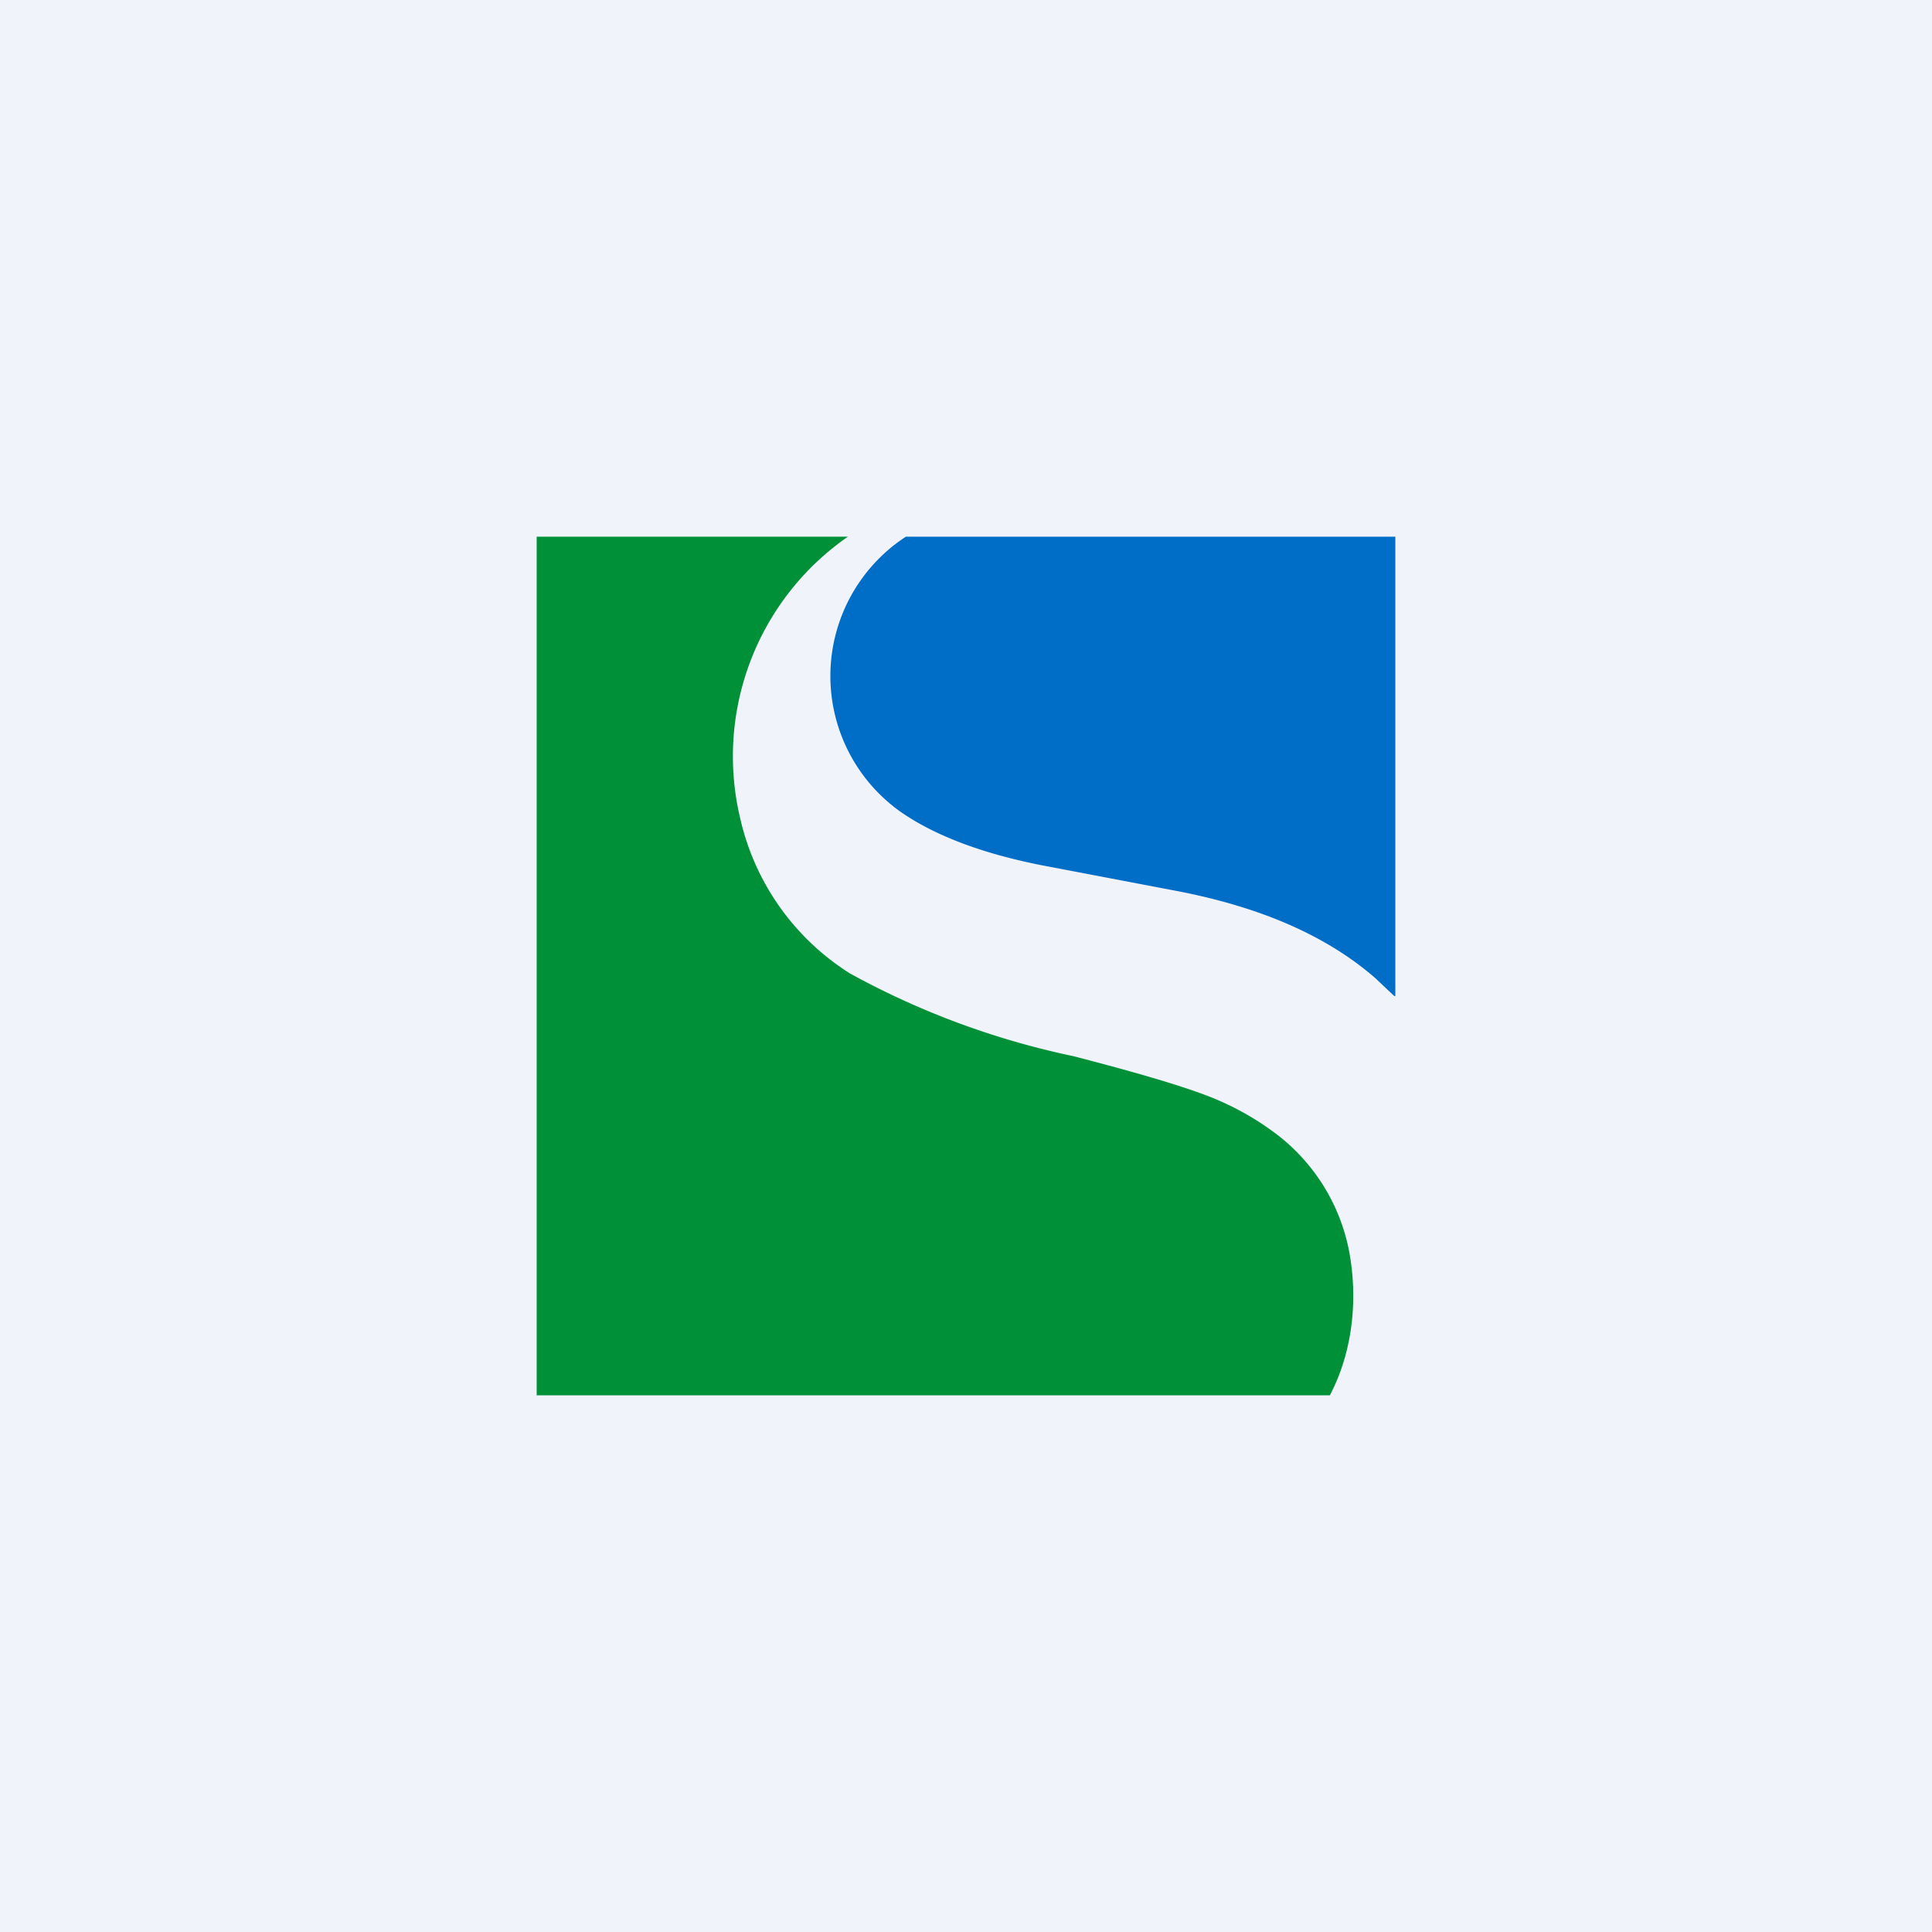
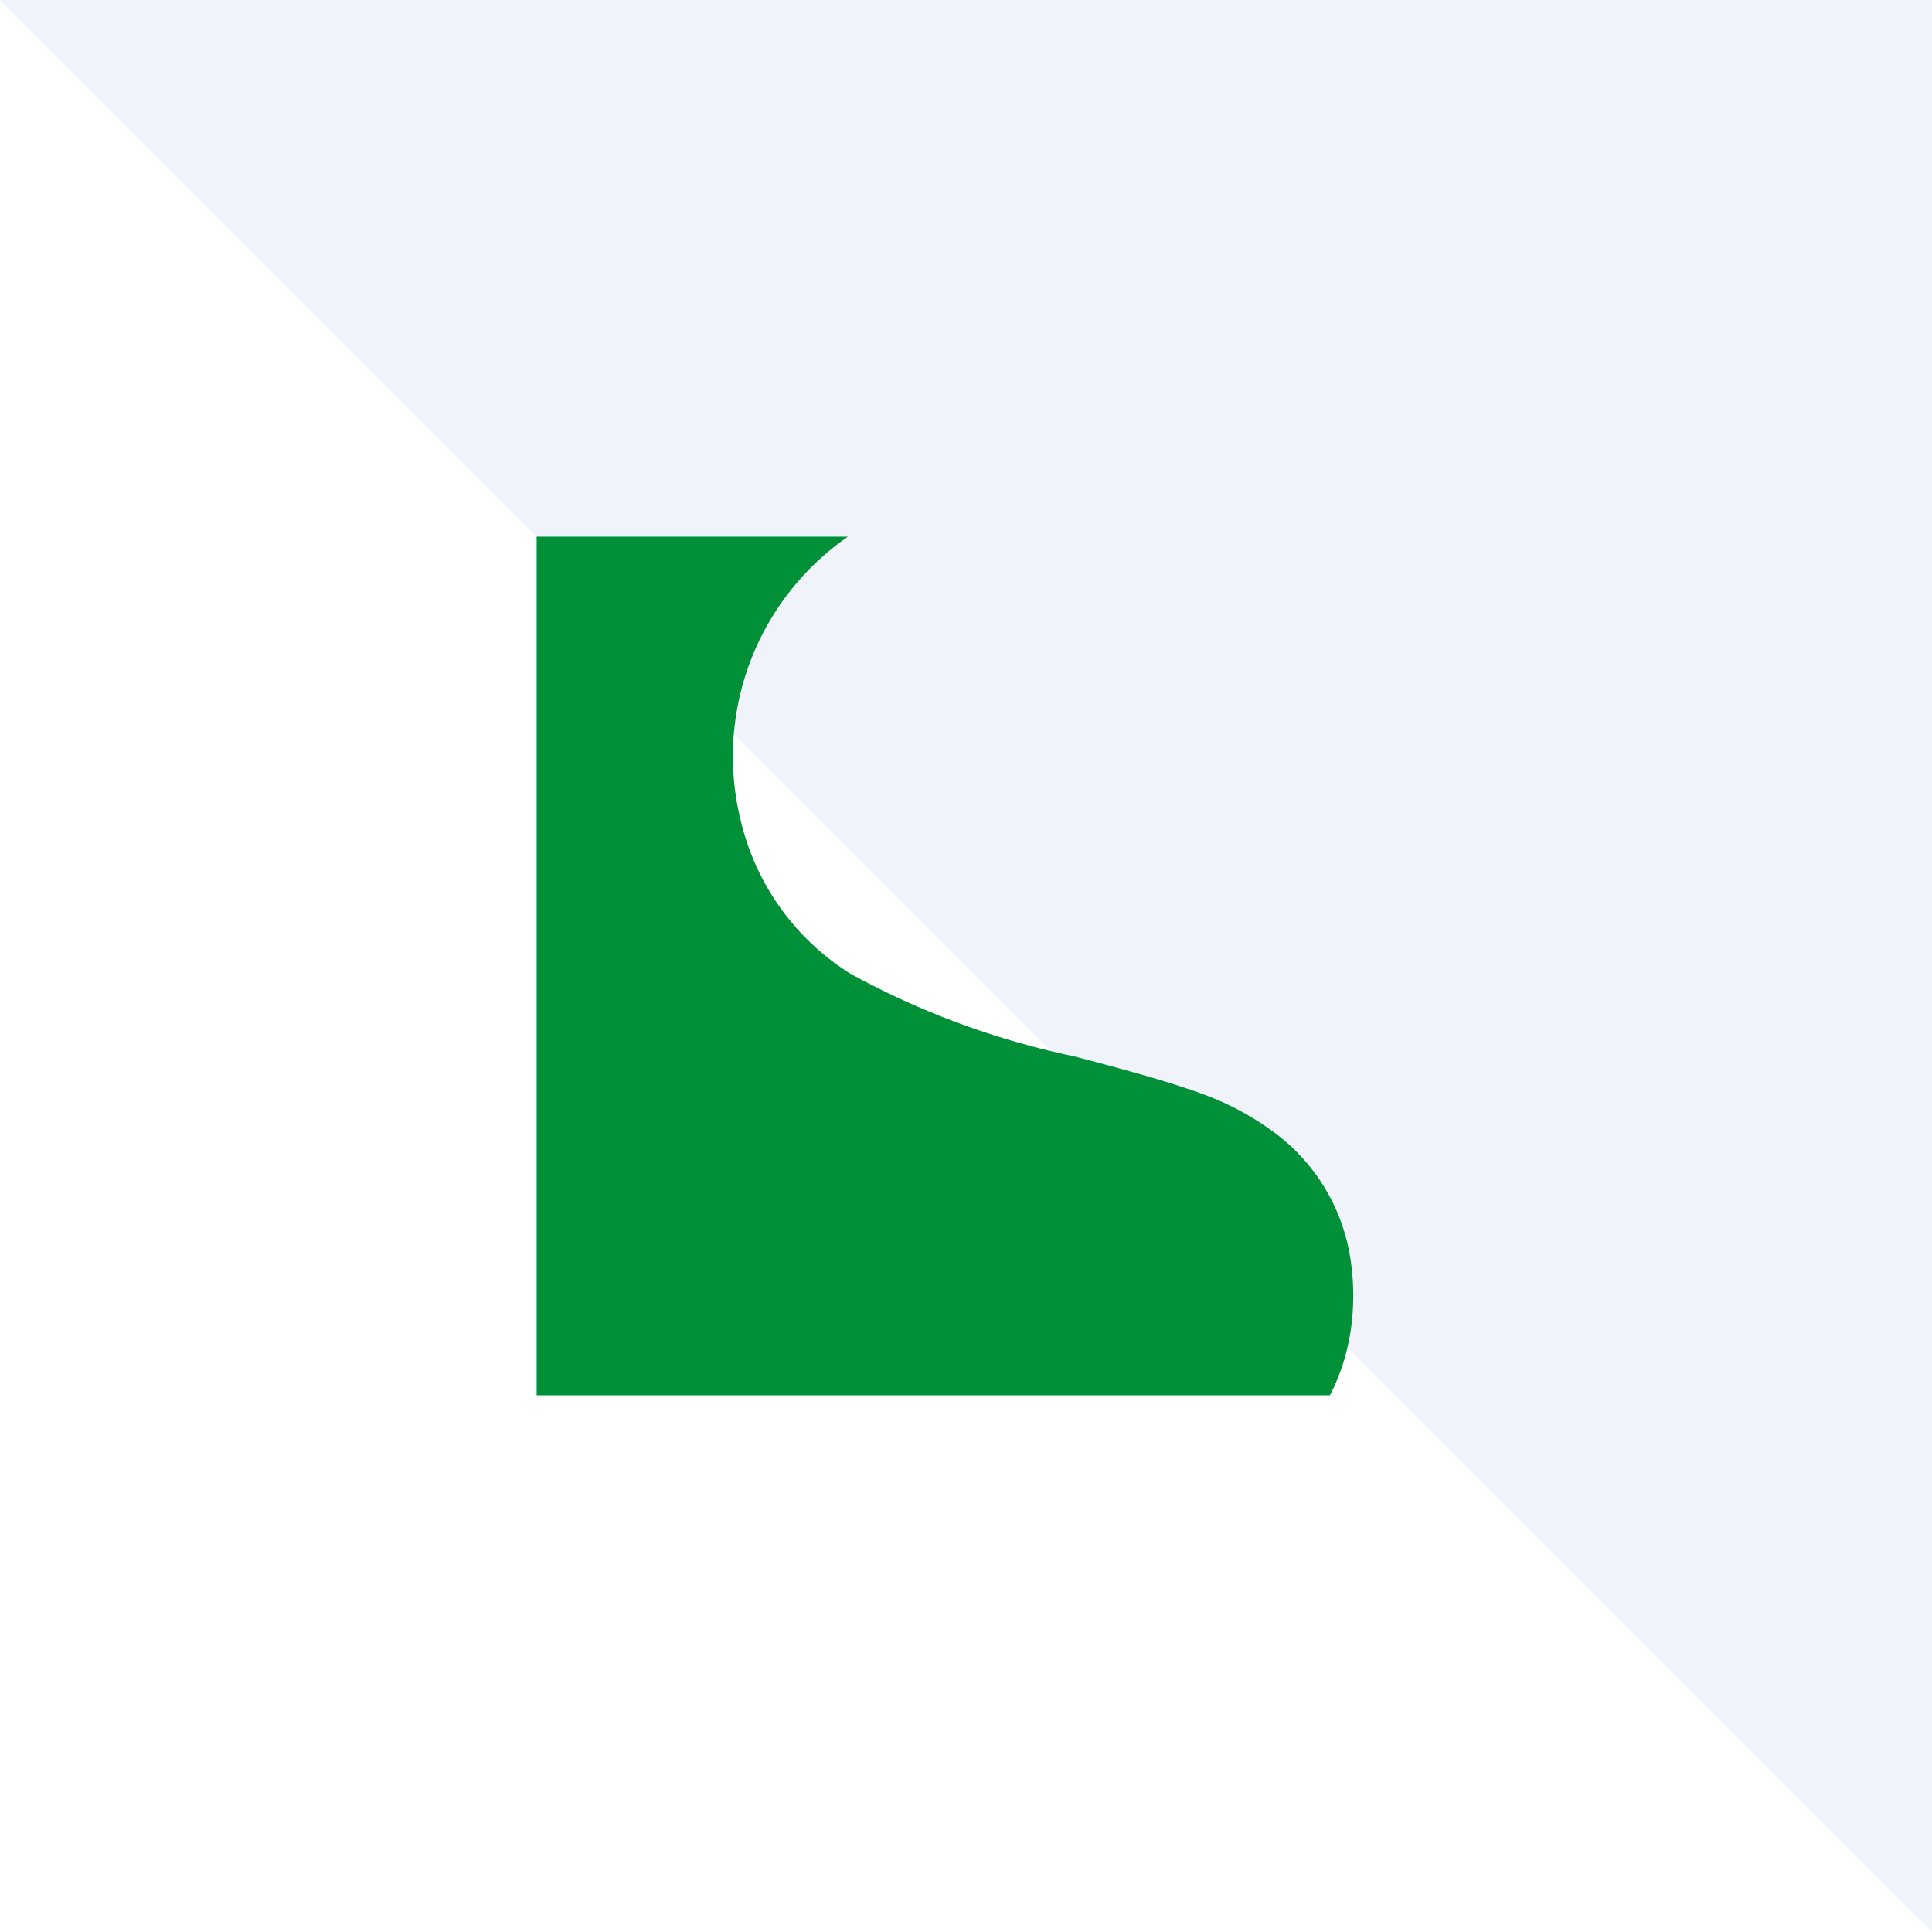
<svg xmlns="http://www.w3.org/2000/svg" width="18" height="18">
-   <path fill="#F0F3FA" d="M0 0h18v18H0z" />
-   <path d="M8.44 5a1.55 1.55 0 00-.04 2.57c.32.22.77.39 1.35.5l1.26.24c.75.15 1.35.41 1.8.8l.18.17H13V5H8.44z" fill="#006EC7" />
+   <path fill="#F0F3FA" d="M0 0h18v18z" />
  <path d="M12.57 11.66a1.8 1.8 0 00-.66-1.08 2.6 2.6 0 00-.66-.37c-.26-.1-.67-.22-1.25-.37a7.53 7.53 0 01-2.08-.77A2.31 2.31 0 016.9 7.64 2.49 2.49 0 017.9 5H5v8h7.39c.22-.42.26-.91.18-1.34z" fill="#009038" />
</svg>